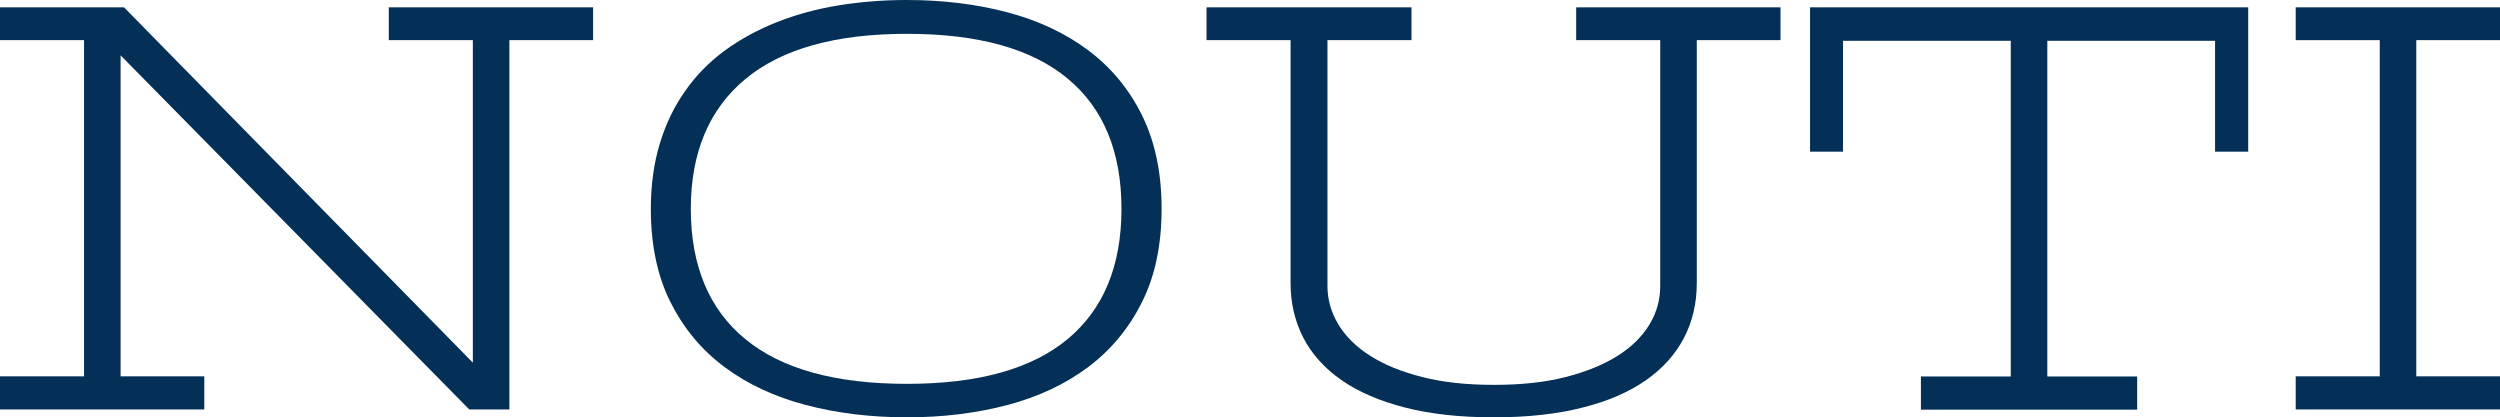
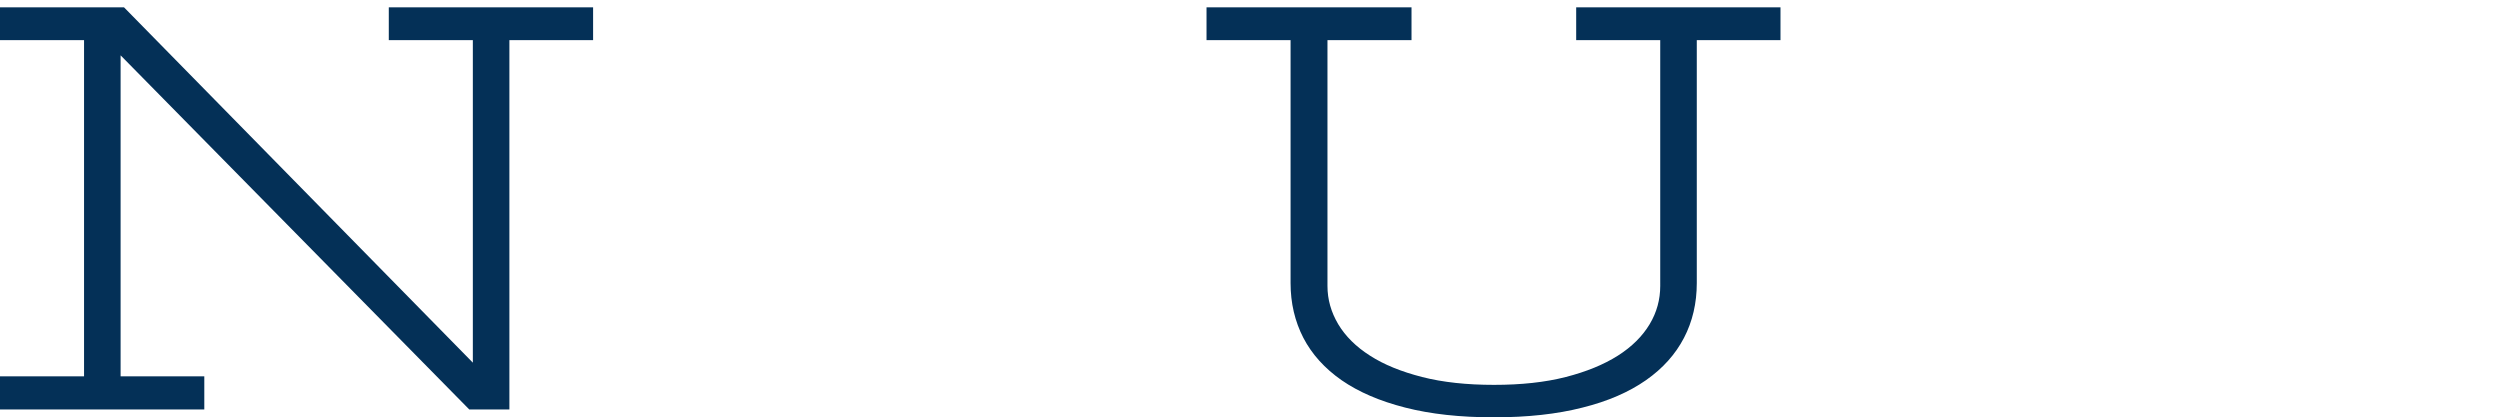
<svg xmlns="http://www.w3.org/2000/svg" id="Calque_2" data-name="Calque 2" viewBox="0 0 146.35 24.43">
  <defs>
    <style>      .cls-1 {        fill: #043057;      }    </style>
  </defs>
  <g id="Calque_2-2" data-name="Calque 2">
    <g id="Calque_1-2" data-name="Calque 1-2">
      <g>
        <path class="cls-1" d="M0,.43h7.26l20.42,20.8V2.35h-4.92V.43h11.96v1.92h-4.9v21.62h-2.35L7.06,3.24v18.79h4.9v1.94H0v-1.94h4.92V2.35H0V.43h0Z" />
-         <path class="cls-1" d="M68,12.22c0,2.11-.38,3.94-1.15,5.47-.77,1.54-1.82,2.8-3.15,3.8-1.34,1-2.91,1.74-4.73,2.22s-3.77.72-5.88.72-4.08-.24-5.91-.72-3.42-1.22-4.76-2.22c-1.35-1-2.4-2.27-3.17-3.8-.77-1.54-1.15-3.36-1.15-5.47,0-1.4.18-2.68.53-3.83s.85-2.18,1.49-3.08c.64-.91,1.41-1.69,2.32-2.36.91-.66,1.92-1.21,3.03-1.65s2.31-.77,3.59-.98c1.28-.21,2.62-.32,4.03-.32,2.1,0,4.06.24,5.88.72,1.82.48,3.39,1.22,4.73,2.22,1.34,1,2.39,2.27,3.15,3.8.76,1.54,1.15,3.36,1.15,5.47h0ZM65.65,12.22c0-3.33-1.05-5.88-3.15-7.62-2.1-1.75-5.24-2.62-9.41-2.62s-7.33.88-9.46,2.65c-2.12,1.76-3.19,4.3-3.19,7.6s1.06,5.88,3.19,7.62c2.12,1.75,5.28,2.62,9.46,2.62s7.3-.87,9.41-2.62c2.1-1.75,3.15-4.29,3.15-7.62h0Z" />
        <path class="cls-1" d="M70.66.43h11.97v1.92h-4.92v14.39c0,.79.21,1.53.63,2.24.42.7,1.04,1.32,1.86,1.84.82.53,1.84.94,3.05,1.25s2.62.46,4.21.46,2.99-.15,4.2-.46,2.23-.73,3.05-1.25,1.44-1.14,1.86-1.84.62-1.45.62-2.24V2.35h-4.92V.43h11.96v1.92h-4.9v14.22c0,1.18-.25,2.25-.75,3.21s-1.24,1.79-2.23,2.48-2.22,1.23-3.71,1.6c-1.48.38-3.21.57-5.19.57s-3.71-.19-5.19-.57c-1.49-.38-2.72-.91-3.72-1.6-.99-.69-1.74-1.52-2.24-2.48-.5-.97-.75-2.04-.75-3.21V2.35h-4.92V.43h.03Z" />
-         <path class="cls-1" d="M105.96,8.88V.43h25.65v8.45h-1.94V2.39h-9.82v19.65h5.26v1.94h-12.66v-1.94h5.26V2.39h-9.82v6.49h-1.94.01Z" />
-         <path class="cls-1" d="M134.39.43h11.96v1.92h-4.9v19.68h4.9v1.94h-11.96v-1.94h4.92V2.35h-4.92V.43Z" />
      </g>
    </g>
  </g>
</svg>